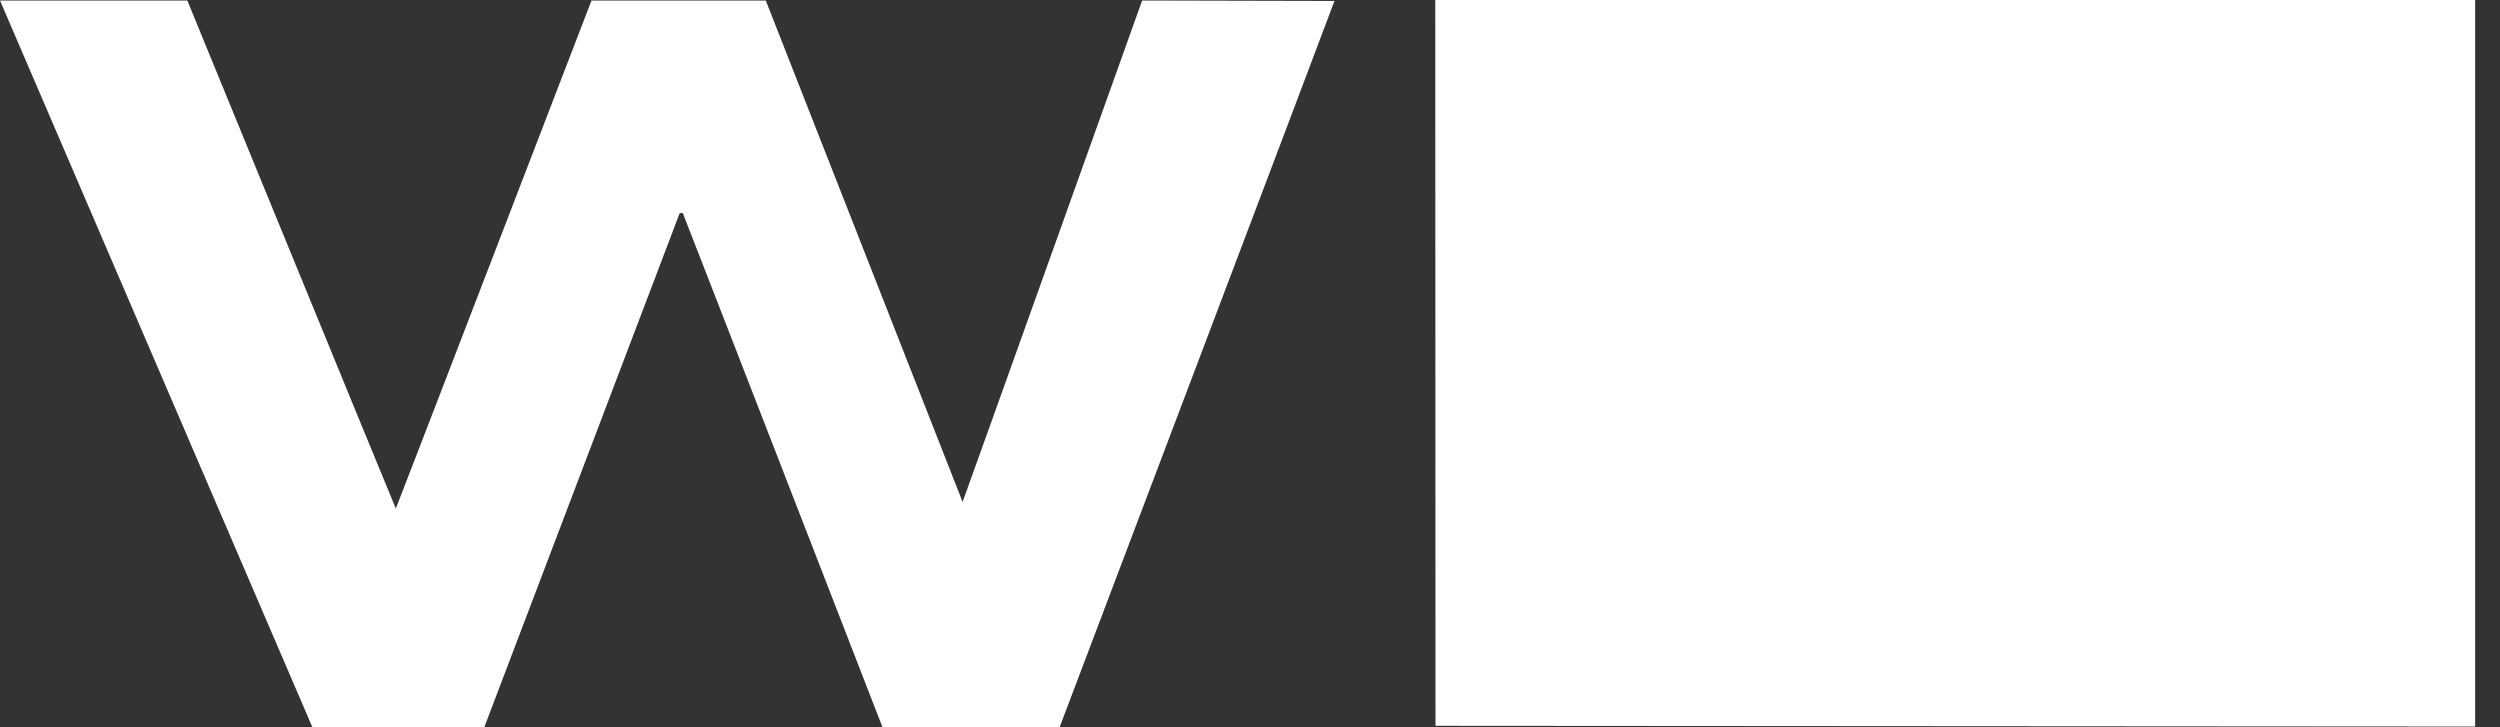
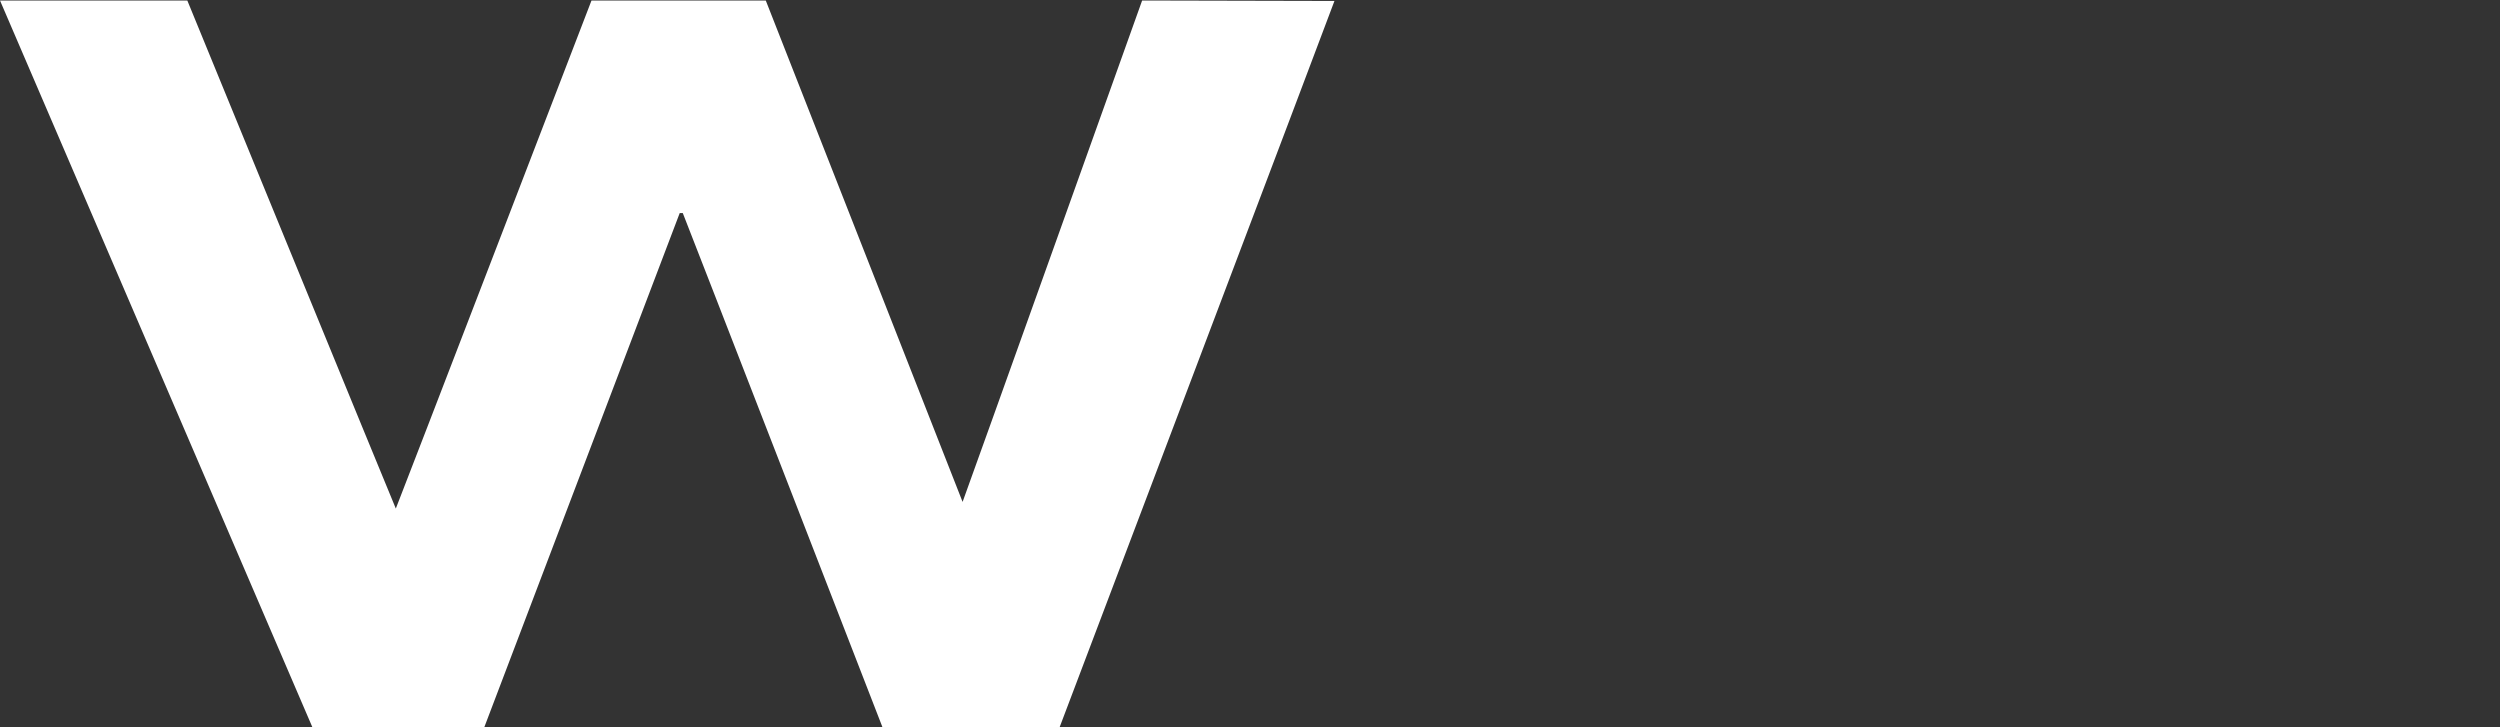
<svg xmlns="http://www.w3.org/2000/svg" width="55" height="16" viewBox="0 0 55 16" fill="none">
  <rect x="0" y="0" width="55" height="16" fill="#333333" stroke="none" />
  <path d="M25.127 0.011C25.127 0.011 21.324 10.649 21.177 11.042C21.099 10.848 16.847 0.011 16.847 0.011H13.013C13.013 0.011 8.771 11.042 8.708 11.188C8.64 11.036 4.121 0.011 4.121 0.011H0L6.873 16H10.654L14.954 4.687H15.021C15.069 4.797 19.415 16 19.415 16H23.311C23.311 16 29.316 0.152 29.358 0.021L25.127 0.011Z" fill="white" />
-   <path d="M54.453 0H31.576L31.581 15.968L54.453 15.984V0Z" fill="white" />
</svg>